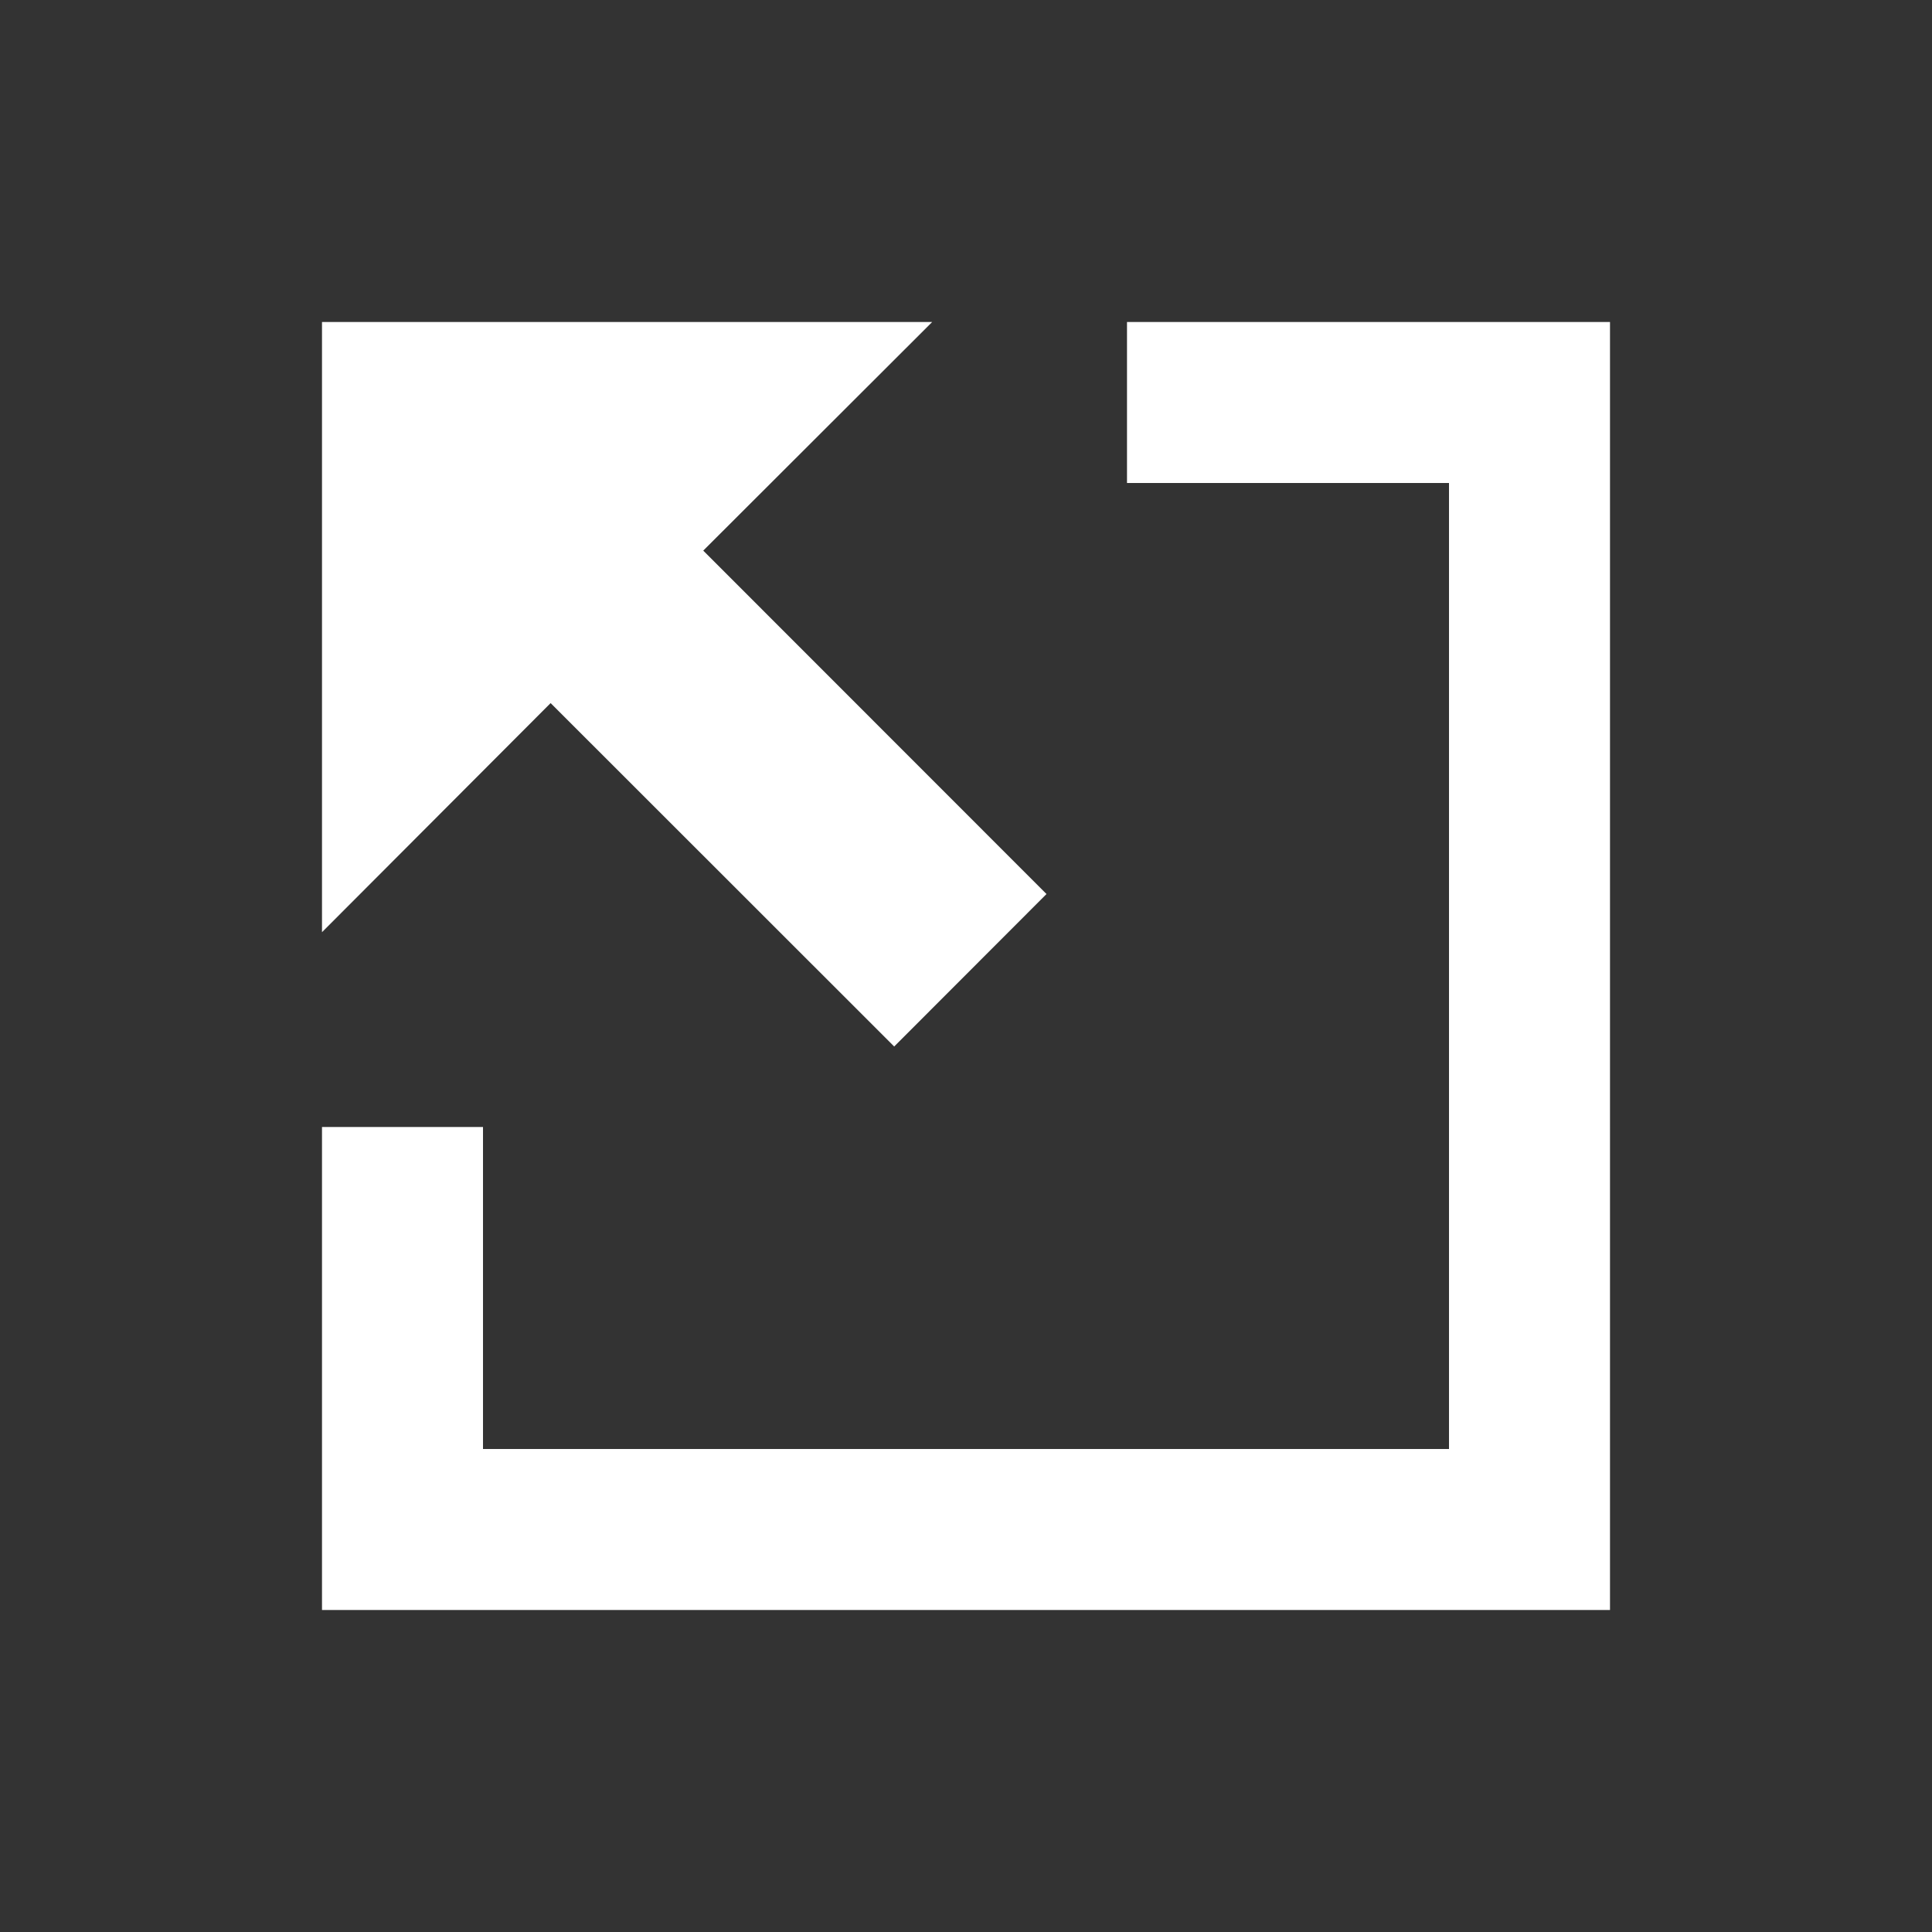
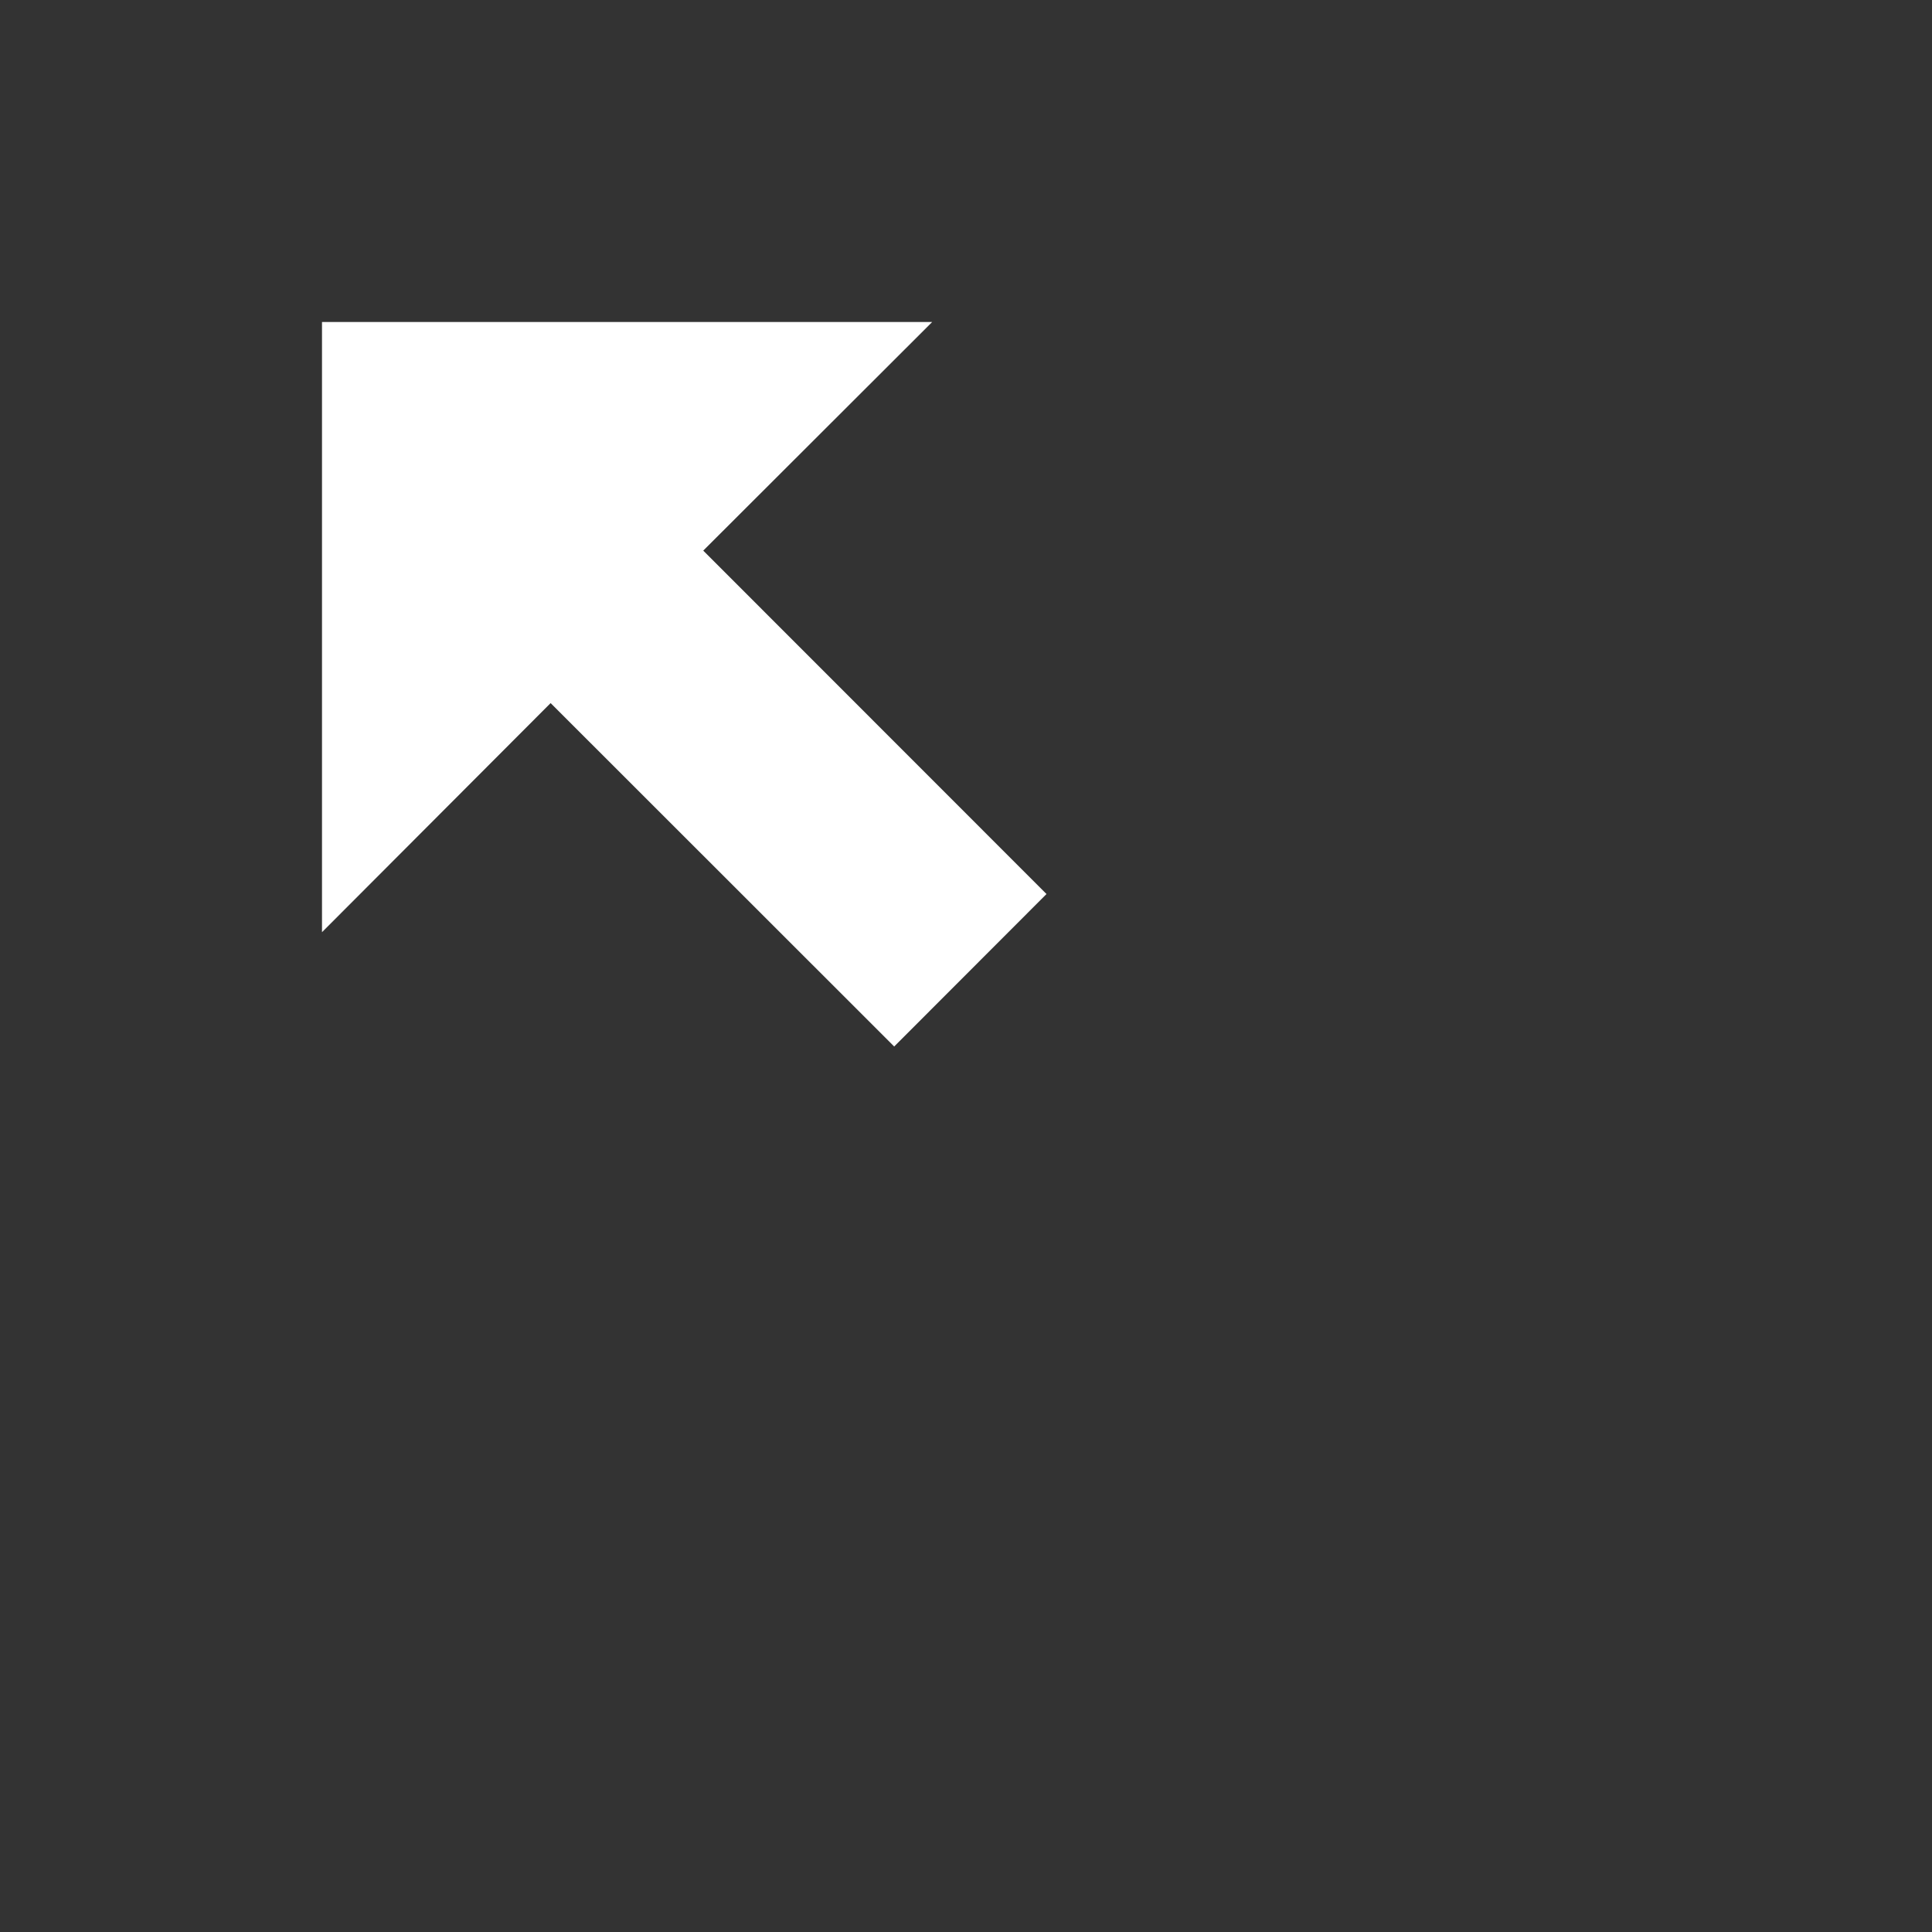
<svg xmlns="http://www.w3.org/2000/svg" width="24" height="24" viewBox="0 0 24 24">
  <rect x="0" y="0" width="24" height="24" style="fill:#333333;stroke:none;opacity:1;fill-opacity:1" />
  <style>* { fill: #FFFFFF }</style>
  <g id="external">
-     <path id="box" d="M20 4h-6v2h4v12H6v-4H4v6h16z" />
    <path id="arrow" d="M11.58 4H4v7.58l2.84-2.846L11.108 13 13 11.106 8.736 6.84z" />
  </g>
</svg>